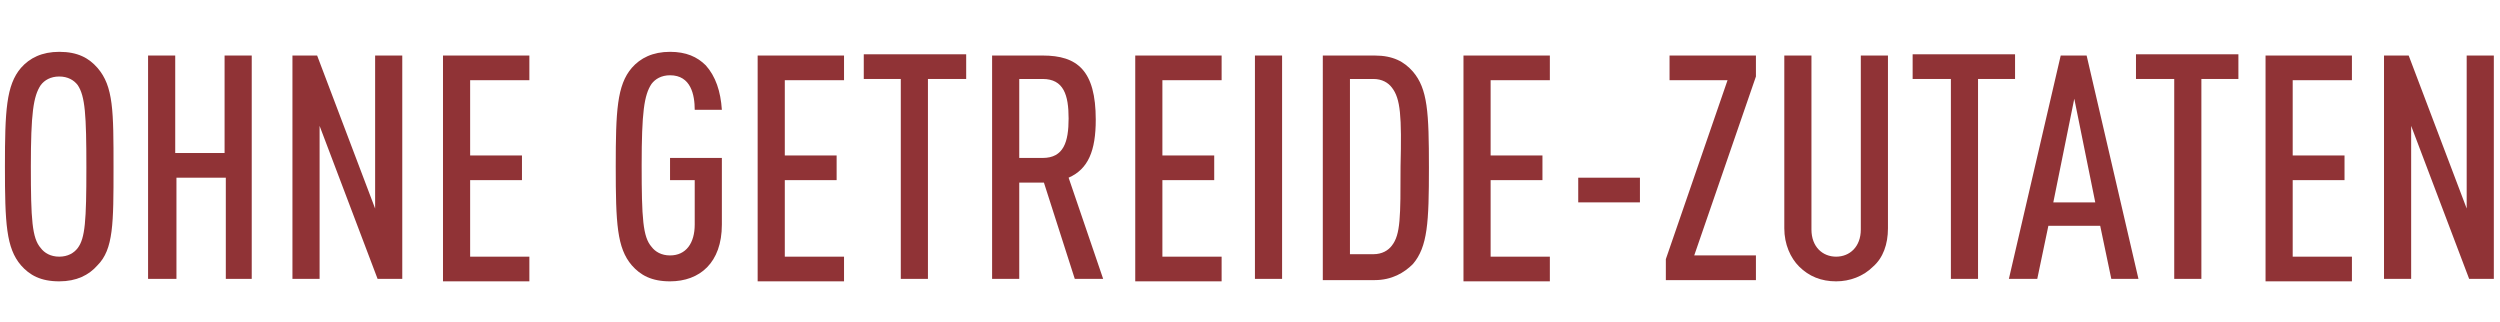
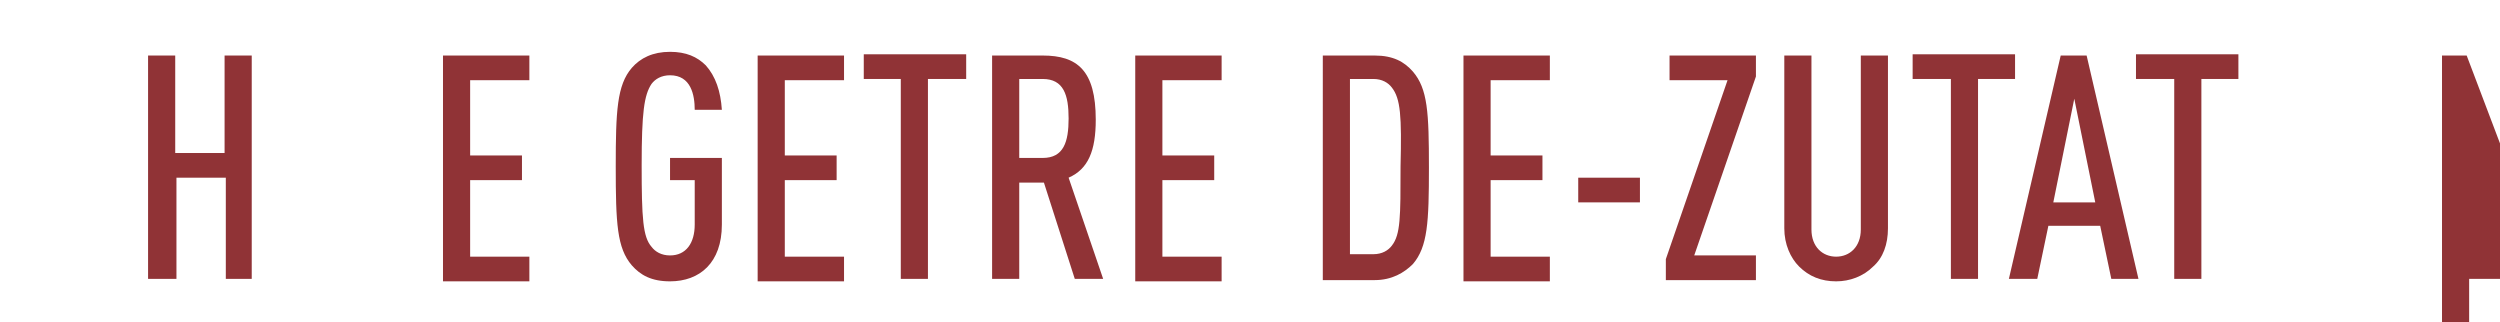
<svg xmlns="http://www.w3.org/2000/svg" version="1.1" id="Calque_1" x="0px" y="0px" viewBox="0 0 202.6 26.1" style="enable-background:new 0 0 202.6 26.1;" xml:space="preserve">
  <style type="text/css">
	.st0{fill:none;}
	.st1{enable-background:new    ;}
	.st2{fill:#903336;}
</style>
  <rect x="-4.6" y="-9" class="st0" width="481.3" height="27.1" />
  <g class="st1">
-     <path class="st2" d="M7.9,21.5c-0.7,0.8-1.7,1.3-3.1,1.3c-1.5,0-2.4-0.5-3.1-1.3c-1.2-1.4-1.3-3.4-1.3-8c0-4.5,0.1-6.6,1.3-8   c0.7-0.8,1.7-1.3,3.1-1.3c1.5,0,2.4,0.5,3.1,1.3C9.2,7,9.2,9,9.2,13.6C9.2,18.1,9.2,20.2,7.9,21.5z M6.3,6.9C6,6.5,5.5,6.2,4.8,6.2   c-0.7,0-1.2,0.3-1.5,0.7c-0.6,0.9-0.8,2.3-0.8,6.6c0,4.3,0.1,5.8,0.8,6.6c0.3,0.4,0.8,0.7,1.5,0.7c0.7,0,1.2-0.3,1.5-0.7   C6.9,19.3,7,17.9,7,13.6C7,9.3,6.9,7.8,6.3,6.9z" />
    <path class="st2" d="M18.3,22.6v-8.2h-4v8.2H12V4.5h2.2v7.9h4V4.5h2.2v18.1H18.3z" />
-     <path class="st2" d="M30.6,22.6l-4.7-12.4v12.4h-2.2V4.5h2l4.7,12.4l0-12.4h2.2v18.1H30.6z" />
    <path class="st2" d="M35.9,22.6V4.5h7v2h-4.8v6.1h4.2v2h-4.2v6.2h4.8v2H35.9z" />
    <path class="st2" d="M54.3,22.8c-1.5,0-2.4-0.5-3.1-1.3c-1.2-1.4-1.3-3.4-1.3-8c0-4.5,0.1-6.6,1.3-8c0.7-0.8,1.7-1.3,3.1-1.3   c1.3,0,2.2,0.4,2.9,1.1c0.8,0.9,1.2,2.1,1.3,3.6h-2.2c0-1.2-0.3-2.8-2-2.8c-0.7,0-1.2,0.3-1.5,0.7c-0.6,0.9-0.8,2.3-0.8,6.6   c0,4.3,0.1,5.8,0.8,6.6c0.3,0.4,0.8,0.7,1.5,0.7c1.3,0,2-1,2-2.5v-3.6h-2v-1.8h4.2v5.4C58.5,21.3,56.7,22.8,54.3,22.8z" />
    <path class="st2" d="M61.4,22.6V4.5h7v2h-4.8v6.1h4.2v2h-4.2v6.2h4.8v2H61.4z" />
    <path class="st2" d="M75.2,6.4v16.2H73V6.4H70v-2h8.3v2H75.2z" />
    <path class="st2" d="M87.1,22.6l-2.5-7.8h-2v7.8h-2.2V4.5h4.1c2.8,0,4.3,1.2,4.3,5.2c0,2.5-0.6,4-2.2,4.7l2.8,8.2H87.1z M84.5,6.4   h-1.9v6.4h1.9c1.7,0,2.1-1.3,2.1-3.2C86.6,7.7,86.2,6.4,84.5,6.4z" />
    <path class="st2" d="M92,22.6V4.5h7v2h-4.8v6.1h4.2v2h-4.2v6.2H99v2H92z" />
-     <path class="st2" d="M101.7,22.6V4.5h2.2v18.1H101.7z" />
    <path class="st2" d="M114.5,21.4c-0.7,0.7-1.7,1.3-3.1,1.3h-4.2V4.5h4.2c1.5,0,2.4,0.5,3.1,1.3c1.2,1.4,1.3,3.3,1.3,7.8   C115.8,18,115.7,20,114.5,21.4z M112.8,7.1c-0.3-0.4-0.8-0.7-1.5-0.7h-1.9v14.2h1.9c0.7,0,1.2-0.3,1.5-0.7c0.7-0.9,0.7-2.3,0.7-6.4   C113.6,9.4,113.5,8,112.8,7.1z" />
    <path class="st2" d="M118.6,22.6V4.5h7v2h-4.8v6.1h4.2v2h-4.2v6.2h4.8v2H118.6z" />
    <path class="st2" d="M127.9,16.4v-2h5v2H127.9z" />
    <path class="st2" d="M135,22.6V21l5-14.5h-4.7v-2h7v1.7l-5,14.5h5v2H135z" />
    <path class="st2" d="M151.8,21.6c-0.8,0.8-1.9,1.2-3,1.2c-1.2,0-2.2-0.4-3-1.2c-0.7-0.7-1.2-1.8-1.2-3.1v-14h2.2v14.1   c0,1.4,0.9,2.2,2,2.2s2-0.8,2-2.2V4.5h2.2v14C153,19.8,152.6,20.9,151.8,21.6z" />
    <path class="st2" d="M160.3,6.4v16.2h-2.2V6.4H155v-2h8.3v2H160.3z" />
    <path class="st2" d="M171.1,22.6l-0.9-4.3H166l-0.9,4.3h-2.3l4.2-18.1h2.1l4.2,18.1H171.1z M168.1,8l-1.7,8.4h3.4L168.1,8z" />
    <path class="st2" d="M178.4,6.4v16.2h-2.2V6.4h-3.1v-2h8.3v2H178.4z" />
-     <path class="st2" d="M183.6,22.6V4.5h7v2h-4.8v6.1h4.2v2h-4.2v6.2h4.8v2H183.6z" />
-     <path class="st2" d="M200.1,22.6l-4.7-12.4v12.4h-2.2V4.5h2l4.7,12.4l0-12.4h2.2v18.1H200.1z" />
+     <path class="st2" d="M200.1,22.6v12.4h-2.2V4.5h2l4.7,12.4l0-12.4h2.2v18.1H200.1z" />
  </g>
</svg>